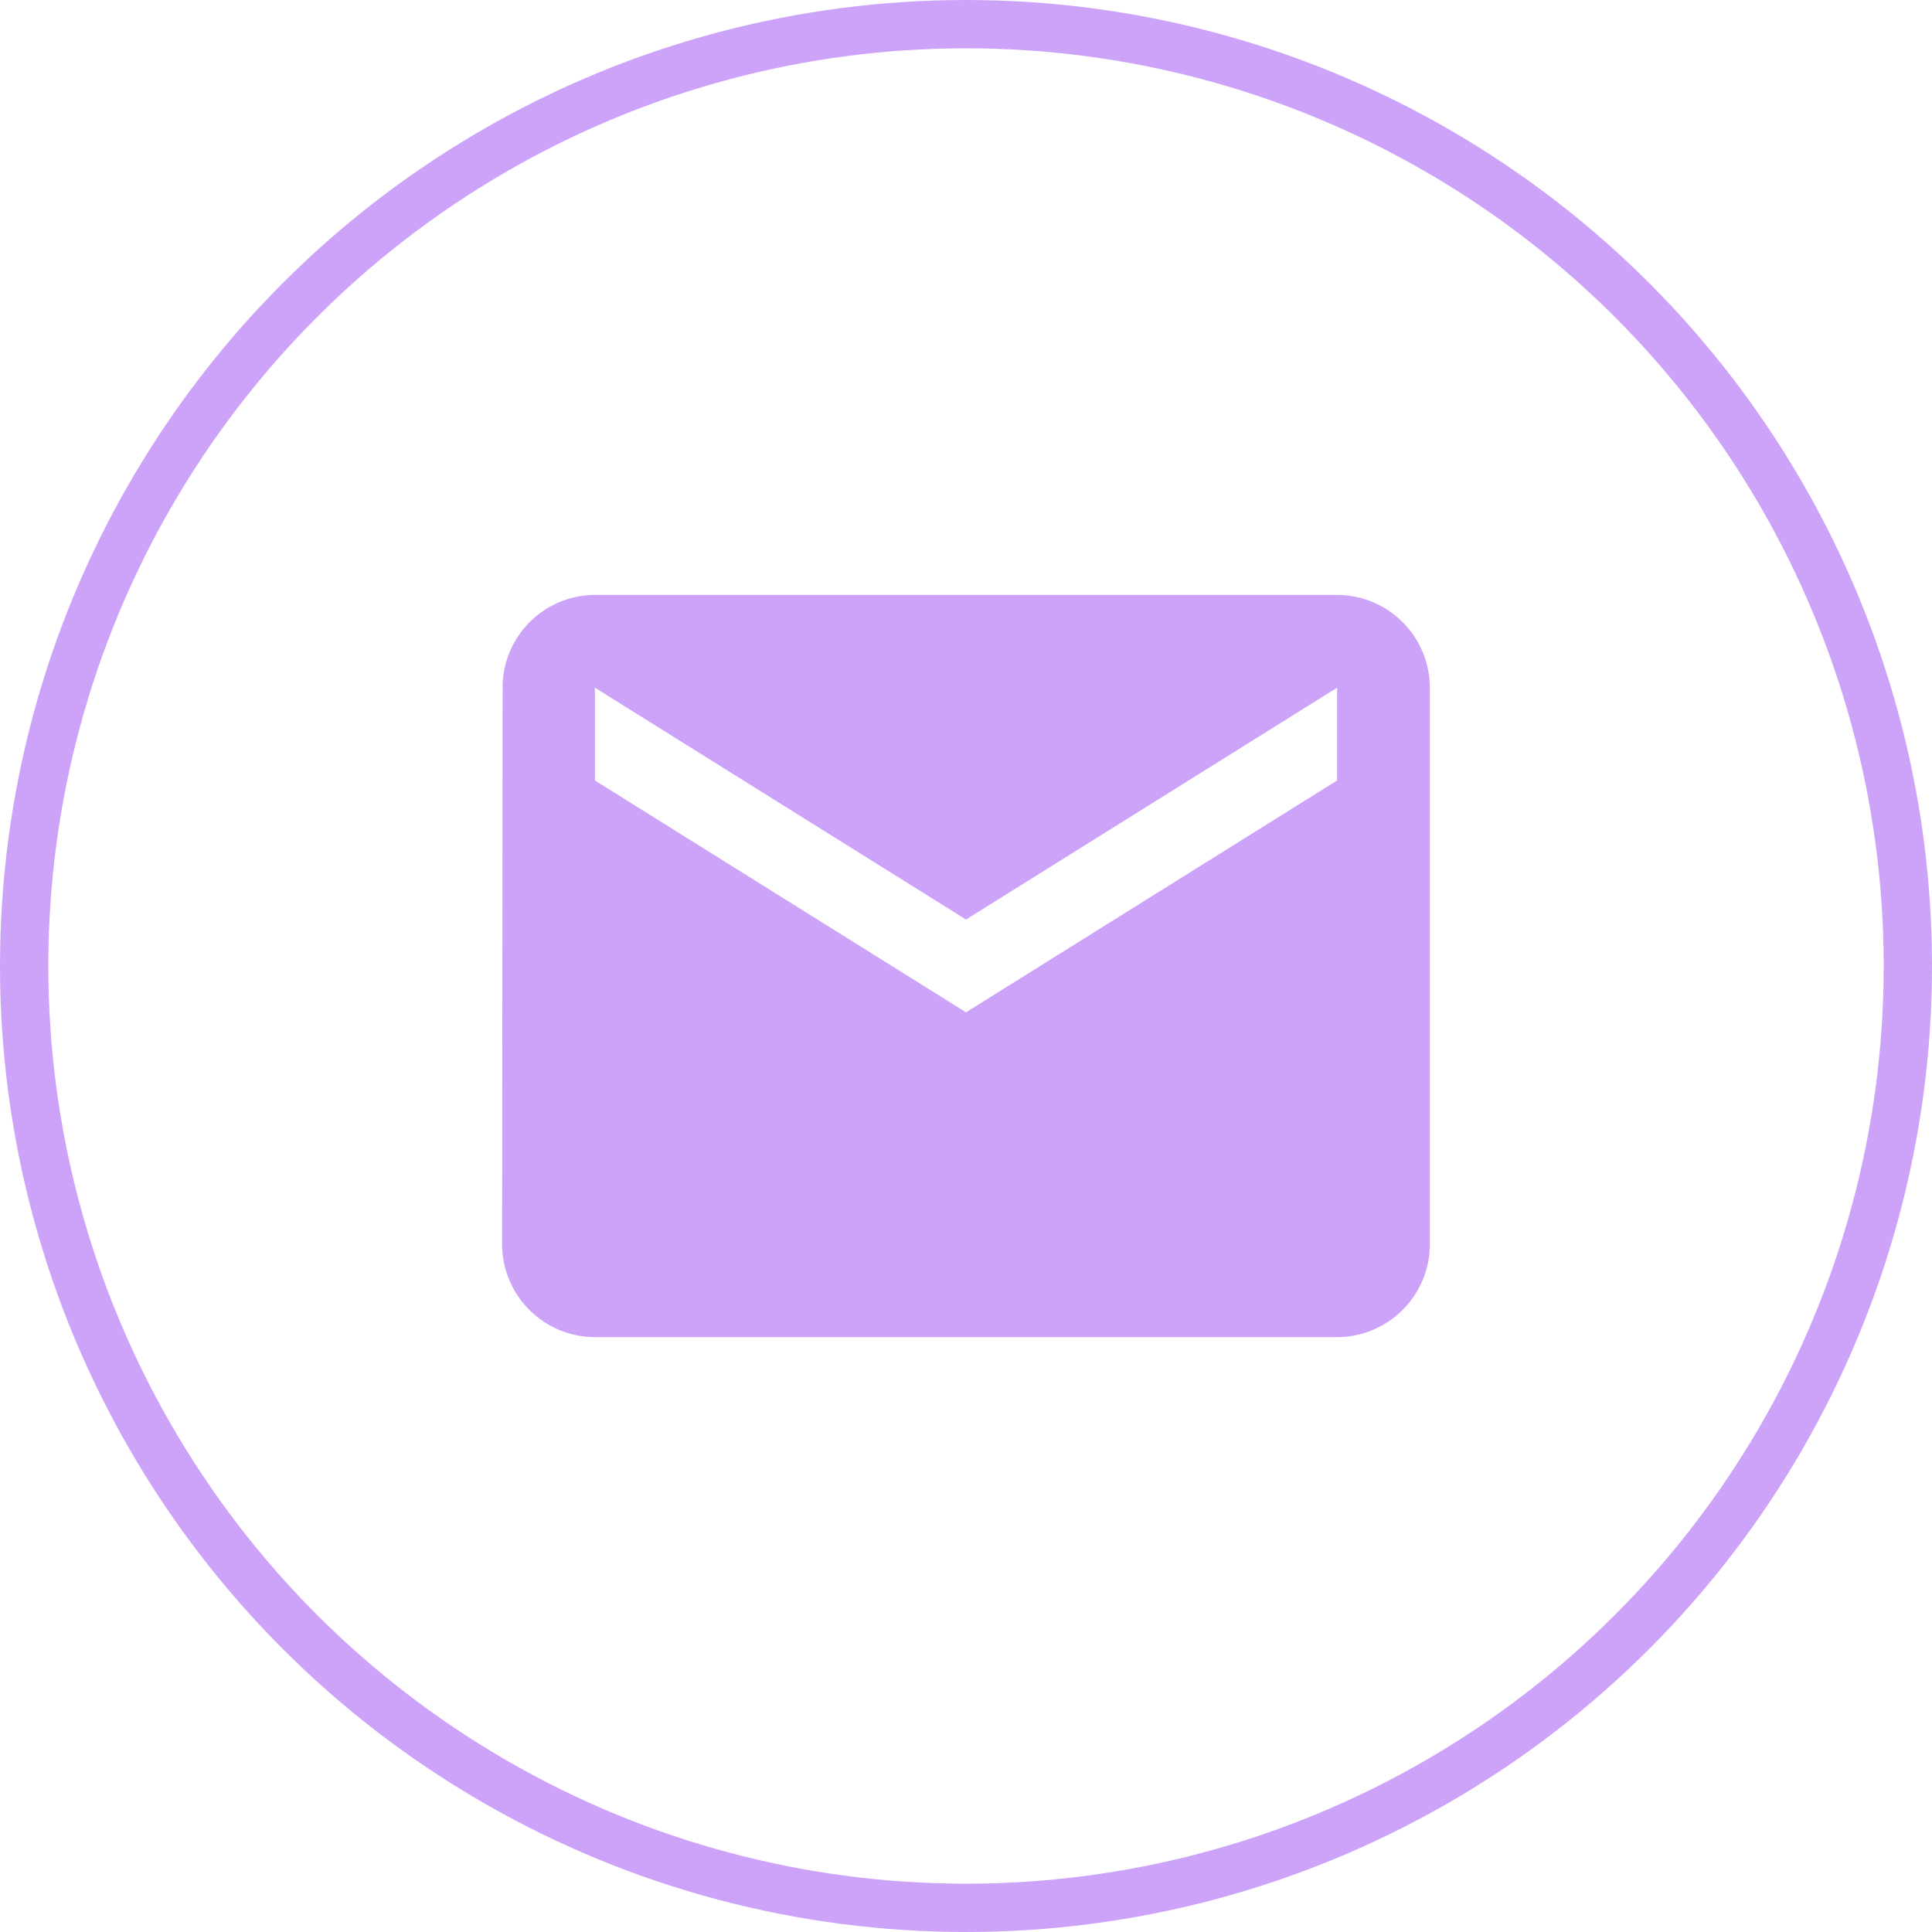
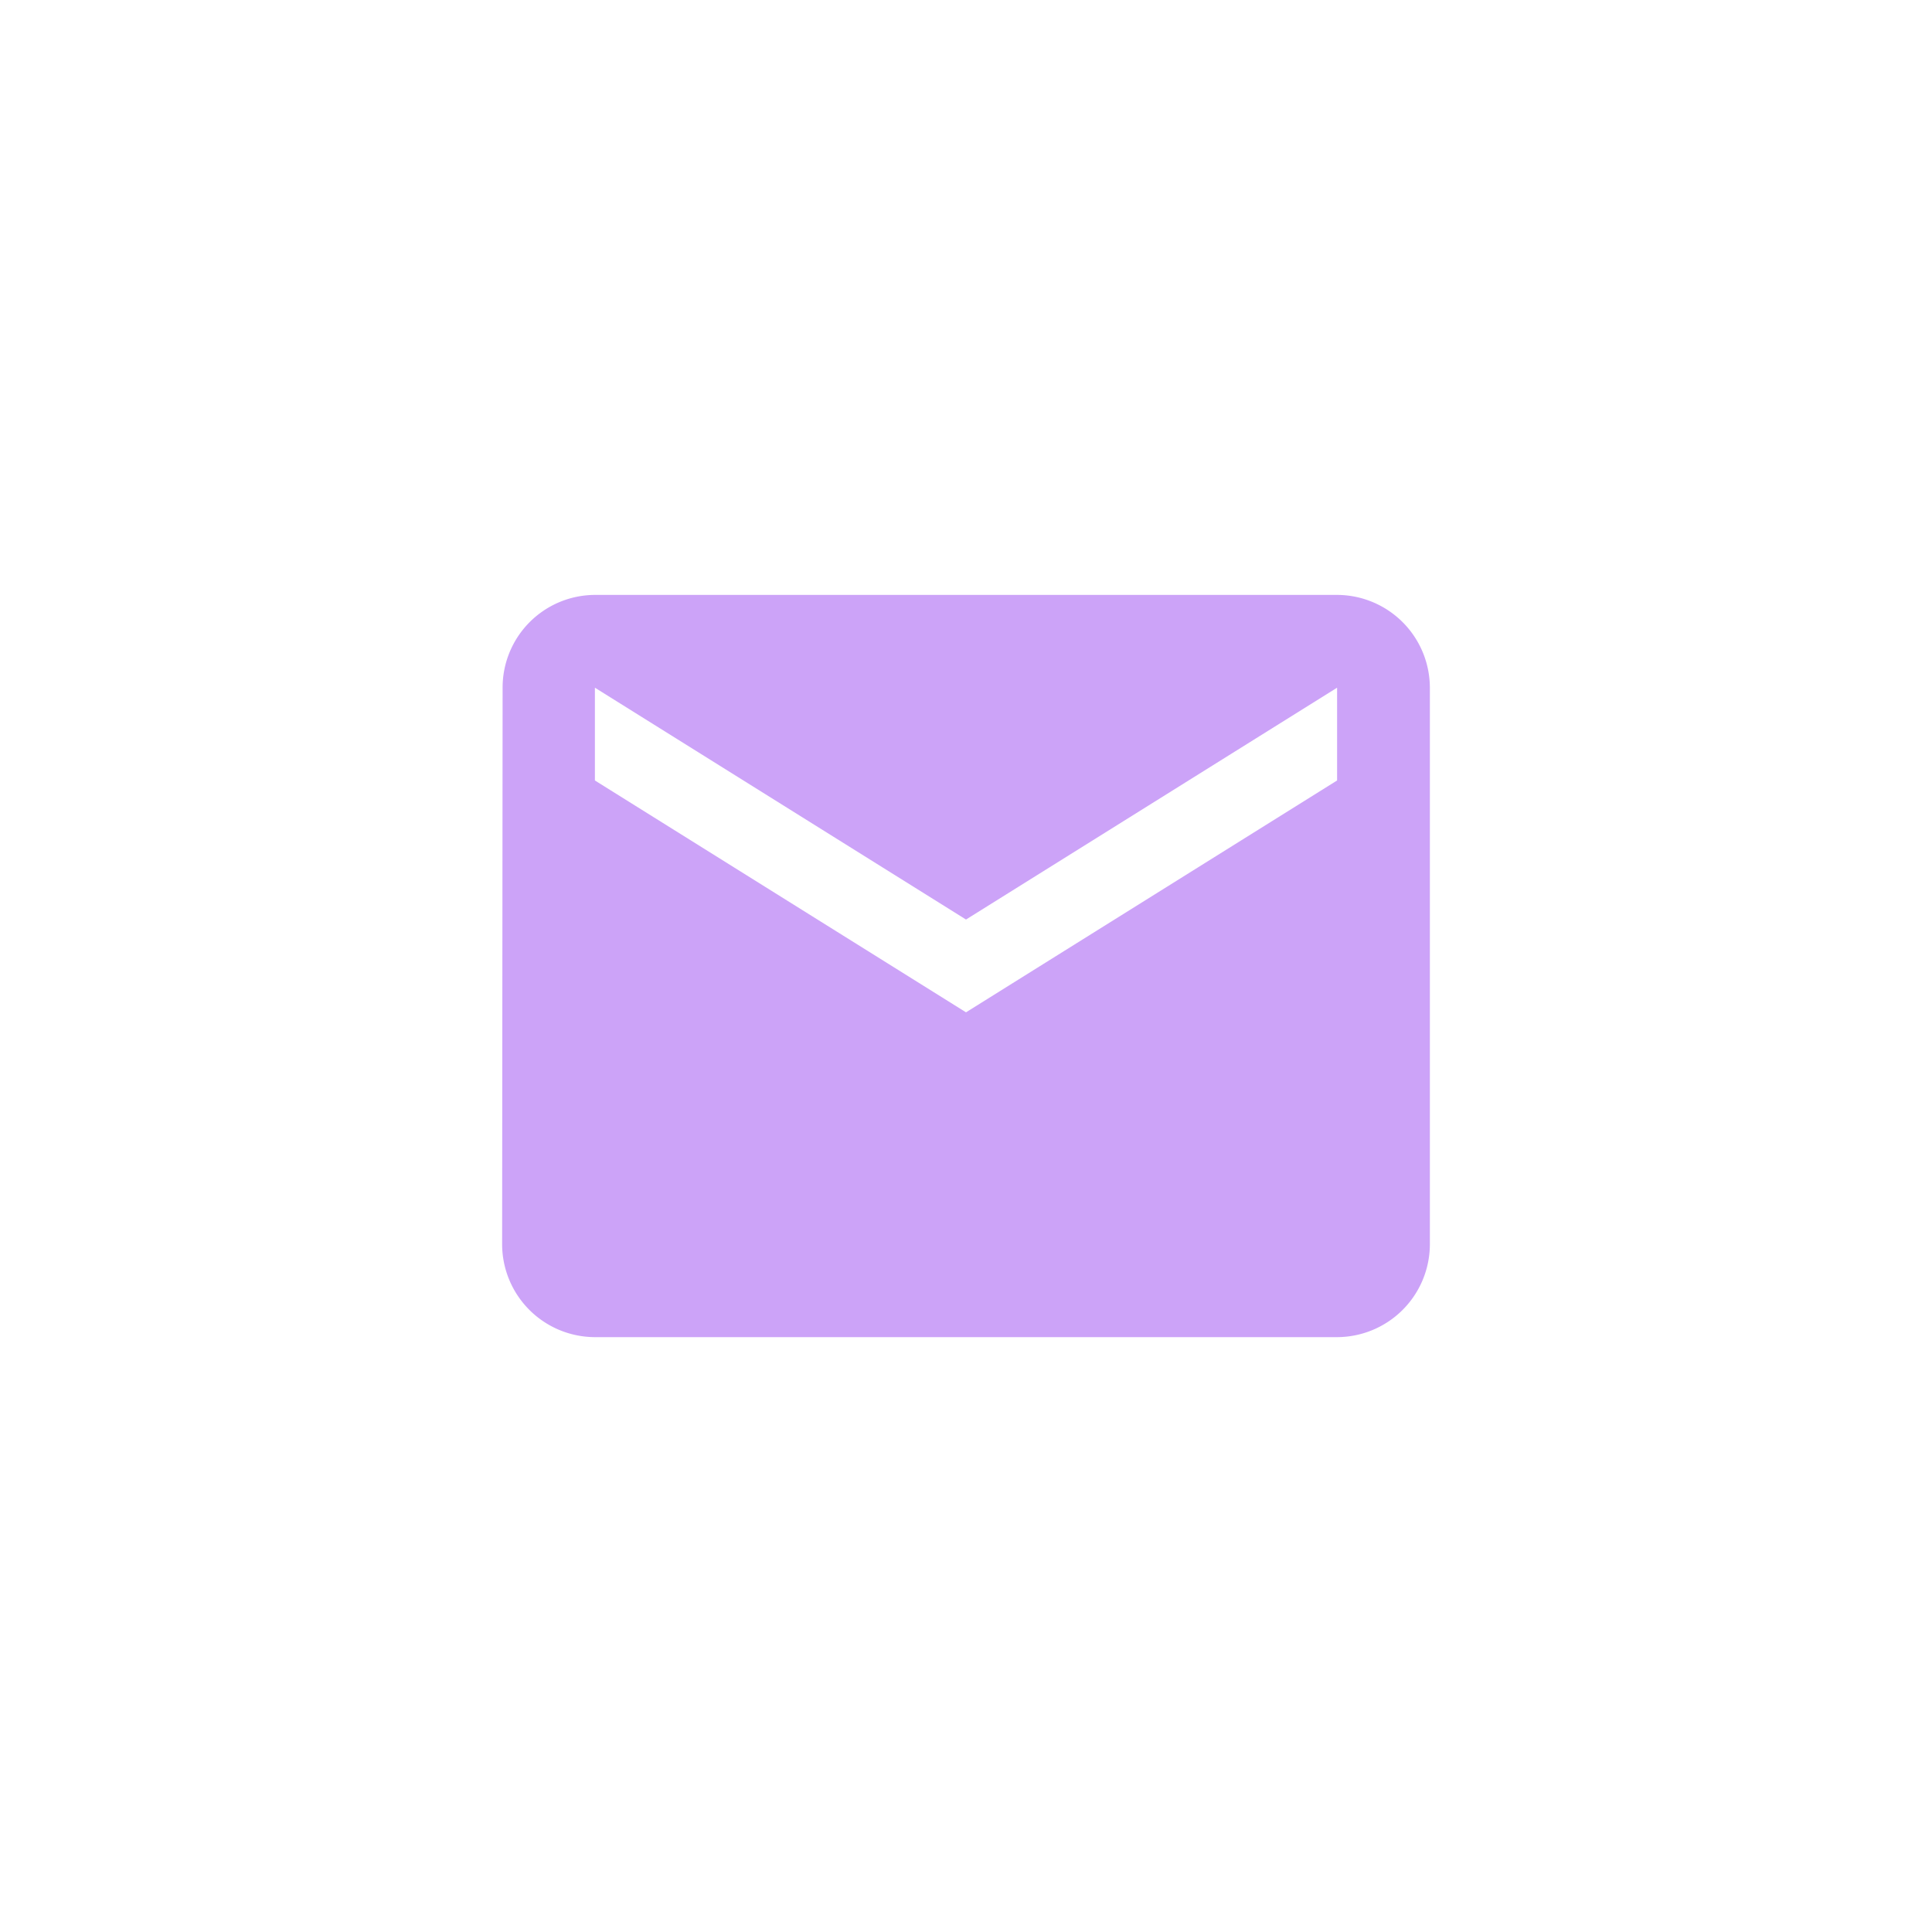
<svg xmlns="http://www.w3.org/2000/svg" width="40" height="40" viewBox="0 0 40 40">
  <g id="email_top" data-name="email top" transform="translate(-2694 102)">
    <path id="email_top-2" data-name="email top" d="M20.287,6H4.921A1.918,1.918,0,0,0,3.01,7.921L3,19.446a1.926,1.926,0,0,0,1.921,1.921H20.287a1.926,1.926,0,0,0,1.921-1.921V7.921A1.926,1.926,0,0,0,20.287,6Zm0,3.842-7.683,4.8-7.683-4.8V7.921l7.683,4.8,7.683-4.8Z" transform="translate(2701.396 -95.683)" fill="#cca3f8" />
    <g id="Ellipse_7" data-name="Ellipse 7" transform="translate(2694 -102)" fill="none" stroke="#cca3f8" stroke-width="1">
-       <circle cx="20" cy="20" r="20" stroke="none" />
-       <circle cx="20" cy="20" r="19.5" fill="none" />
-     </g>
+       </g>
  </g>
</svg>